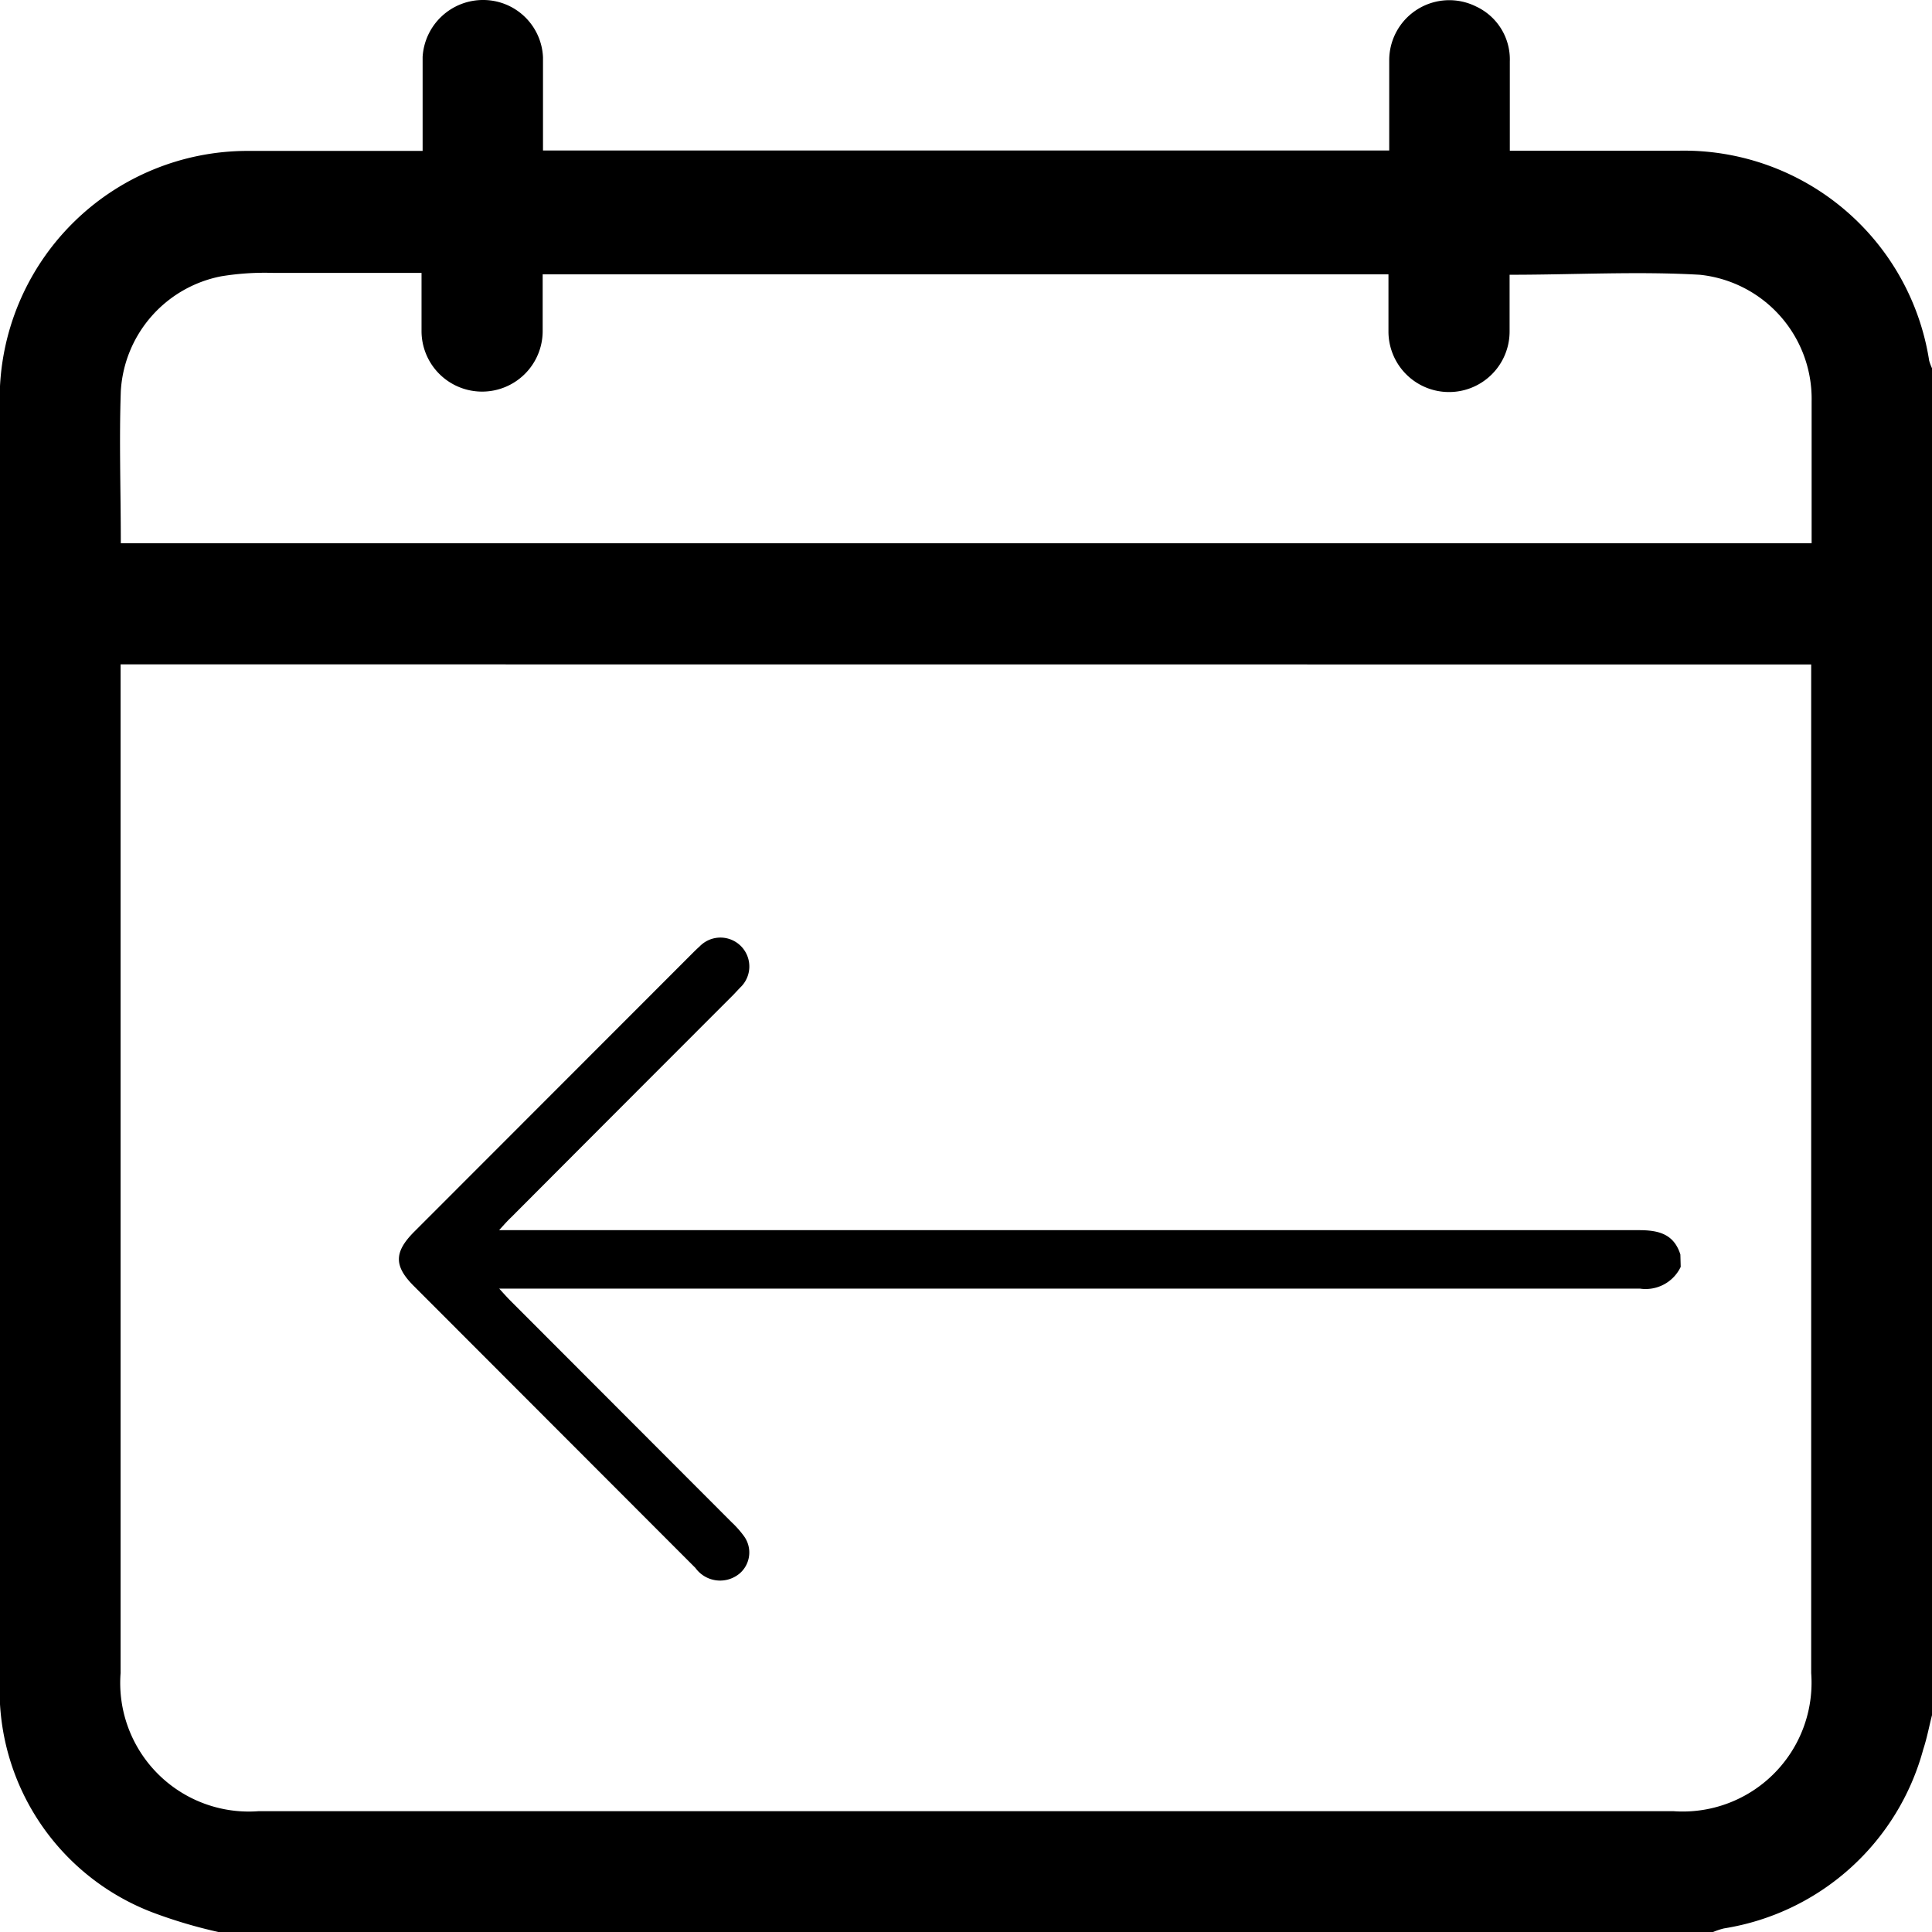
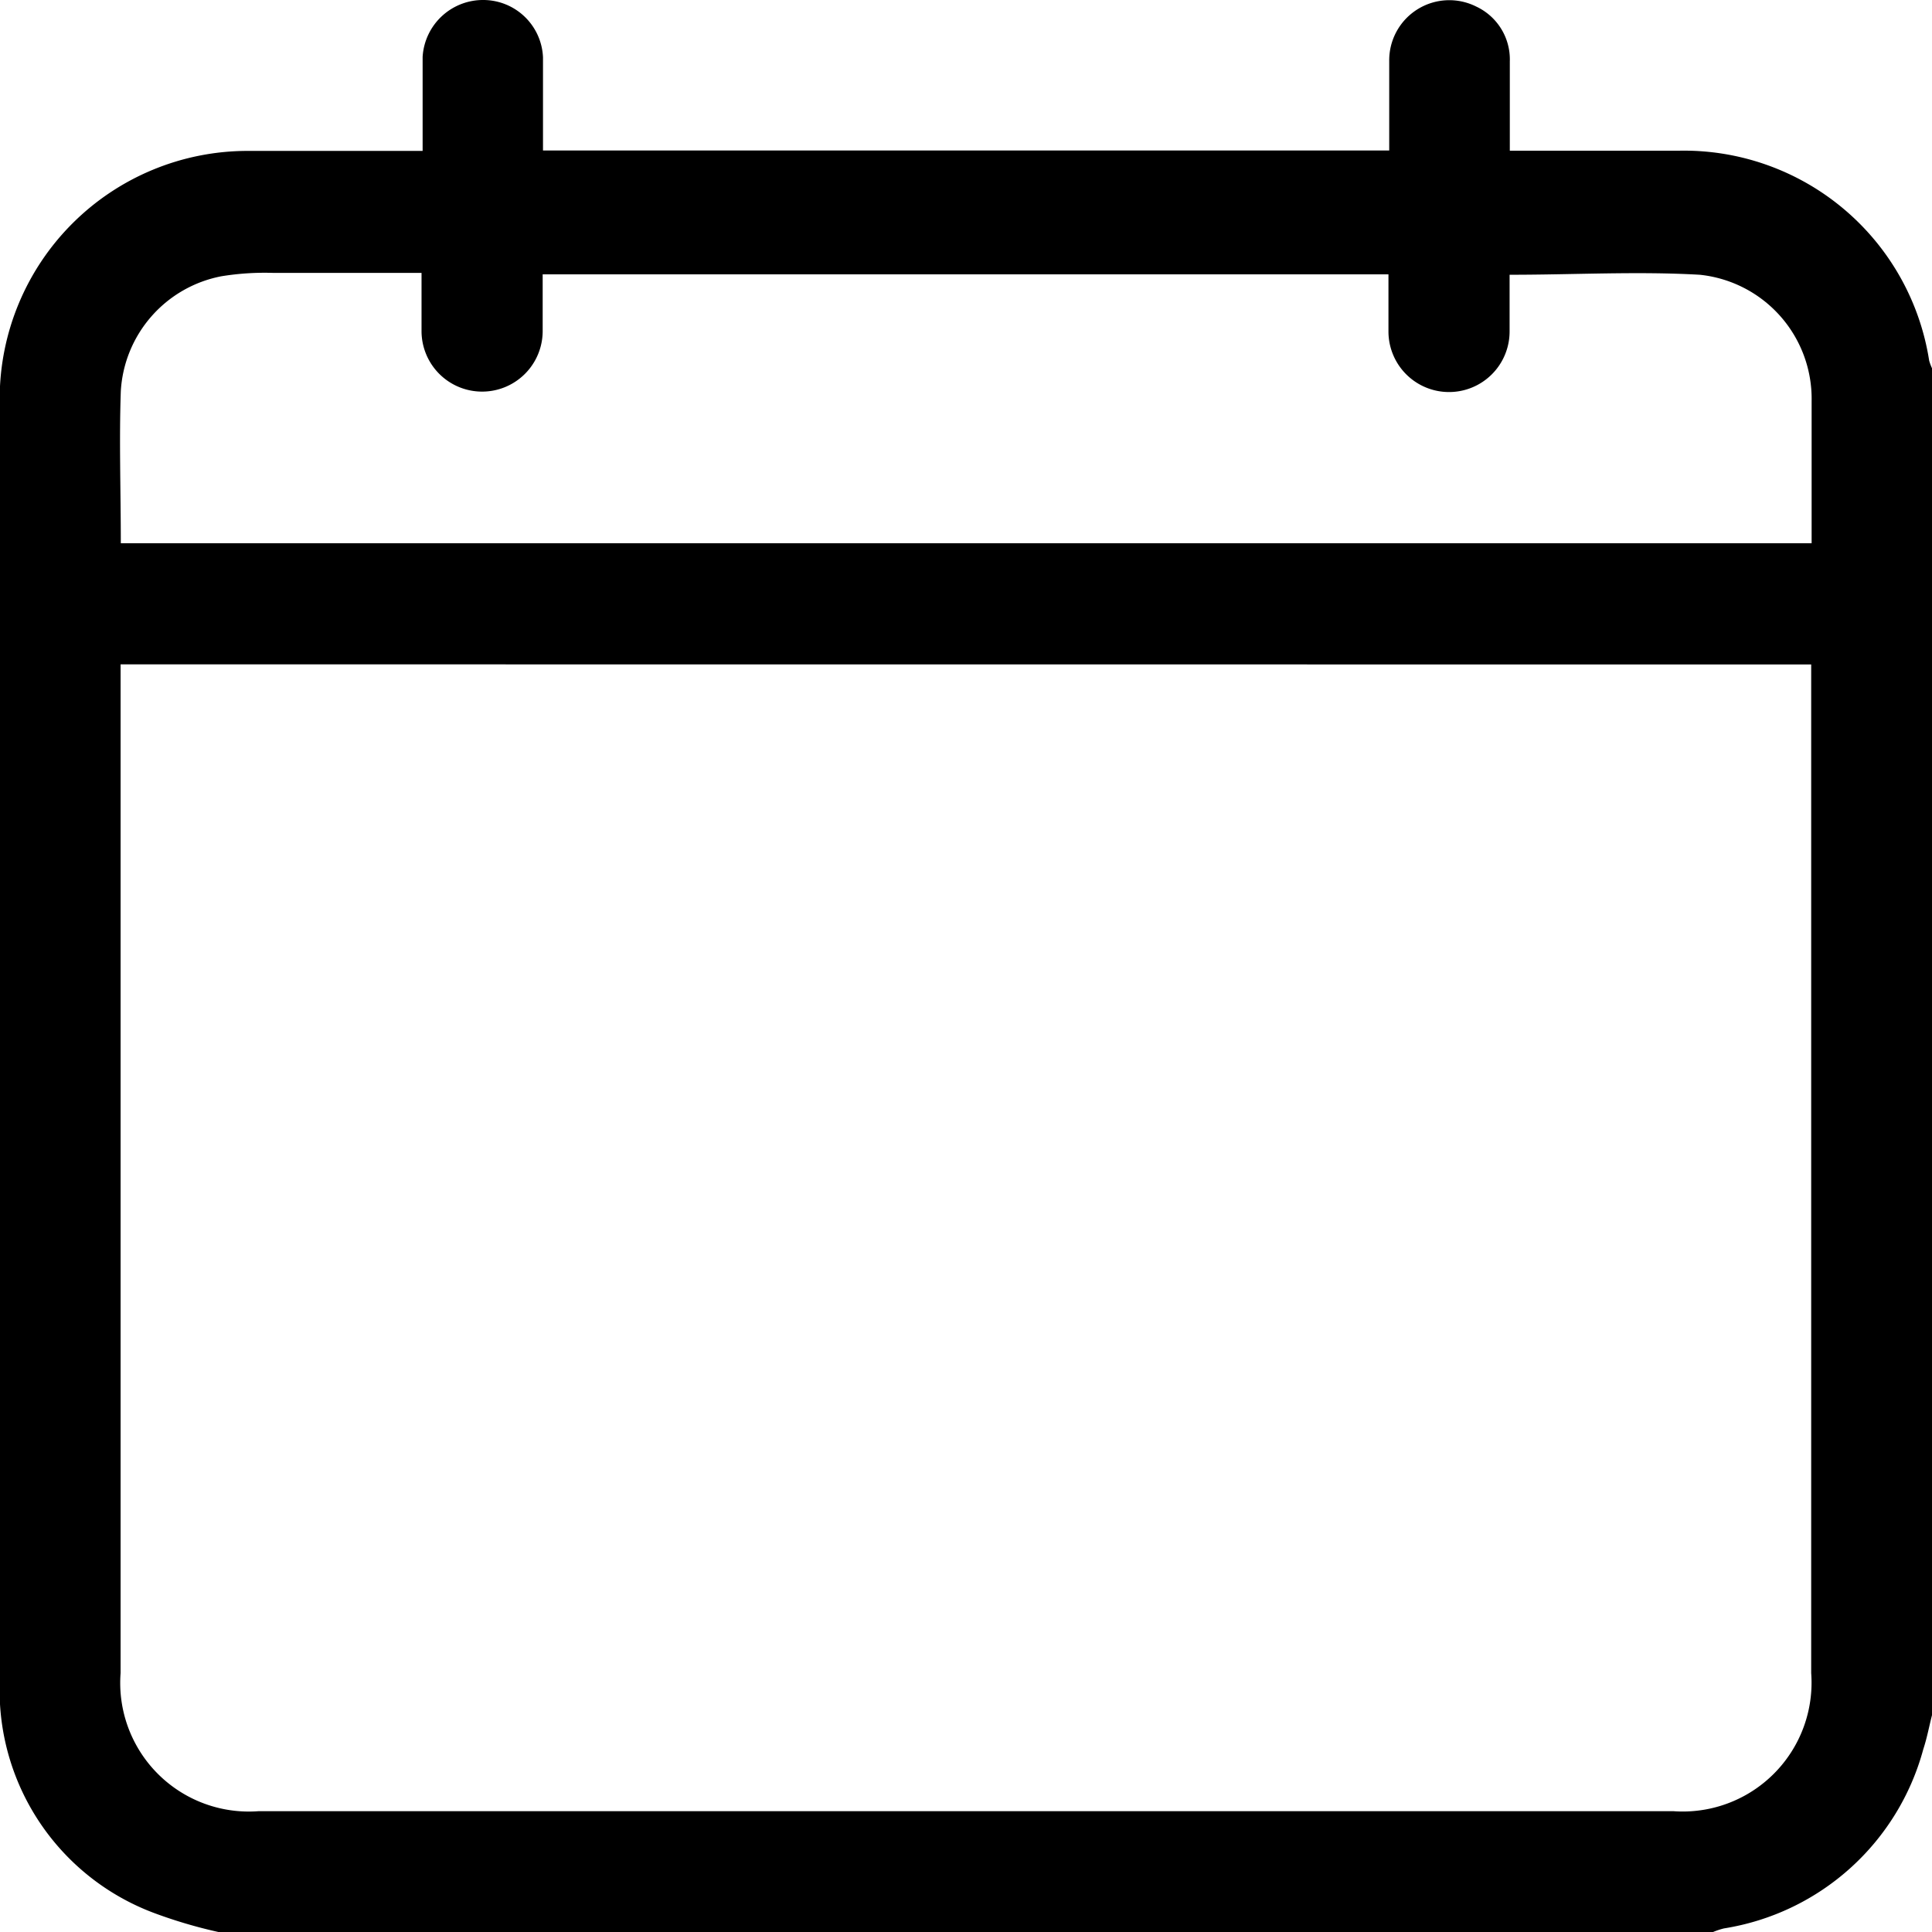
<svg xmlns="http://www.w3.org/2000/svg" id="Group_11" data-name="Group 11" width="17.783" height="17.784" viewBox="0 0 17.783 17.784">
  <path id="Icons-04" d="M12.733,26.783H26.488a.7.7,0,0,1,.1-.033,2.269,2.269,0,0,0,1.835-1.65c.036-.109.056-.223.085-.332V12.4a.5.5,0,0,1-.031-.08,2.285,2.285,0,0,0-2.3-1.933h-1.56V9.566a.537.537,0,0,0-.31-.506.553.553,0,0,0-.8.5v.825H15.718V9.528A.551.551,0,0,0,15.174,9a.557.557,0,0,0-.564.524v.865H13a2.283,2.283,0,0,0-2.283,2.276V24.505a2.188,2.188,0,0,0,1.413,2.1,4.469,4.469,0,0,0,.6.178ZM27.391,15.116V24.4a1.186,1.186,0,0,1-1.268,1.271H13.1A1.184,1.184,0,0,1,11.83,24.4q0-4.55,0-9.1v-.185ZM11.832,14c0-.481-.016-.943,0-1.4a1.144,1.144,0,0,1,.925-1.057,2.474,2.474,0,0,1,.481-.031H14.6v.535a.557.557,0,1,0,1.115,0v-.522H23.5v.526a.557.557,0,1,0,1.115,0v-.522c.6,0,1.177-.033,1.75,0a1.148,1.148,0,0,1,1.03,1.164V14Z" transform="translate(-10.72 -9)" />
-   <path id="Icons-07" d="M22.566,33.944c-.06-.189-.2-.224-.381-.224H11.693c.049-.054.078-.087.111-.118q1.021-1.024,2.043-2.046l.064-.068a.266.266,0,1,0-.373-.379c-.026.023-.051.048-.075.072l-2.549,2.551c-.19.19-.192.319,0,.508L13.5,36.829a.28.28,0,0,0,.407.051.255.255,0,0,0,.041-.342.911.911,0,0,0-.114-.129L11.8,34.372c-.029-.029-.057-.06-.106-.114h10.5a.358.358,0,0,0,.375-.2Z" transform="translate(-7.099 -22.397)" />
</svg>